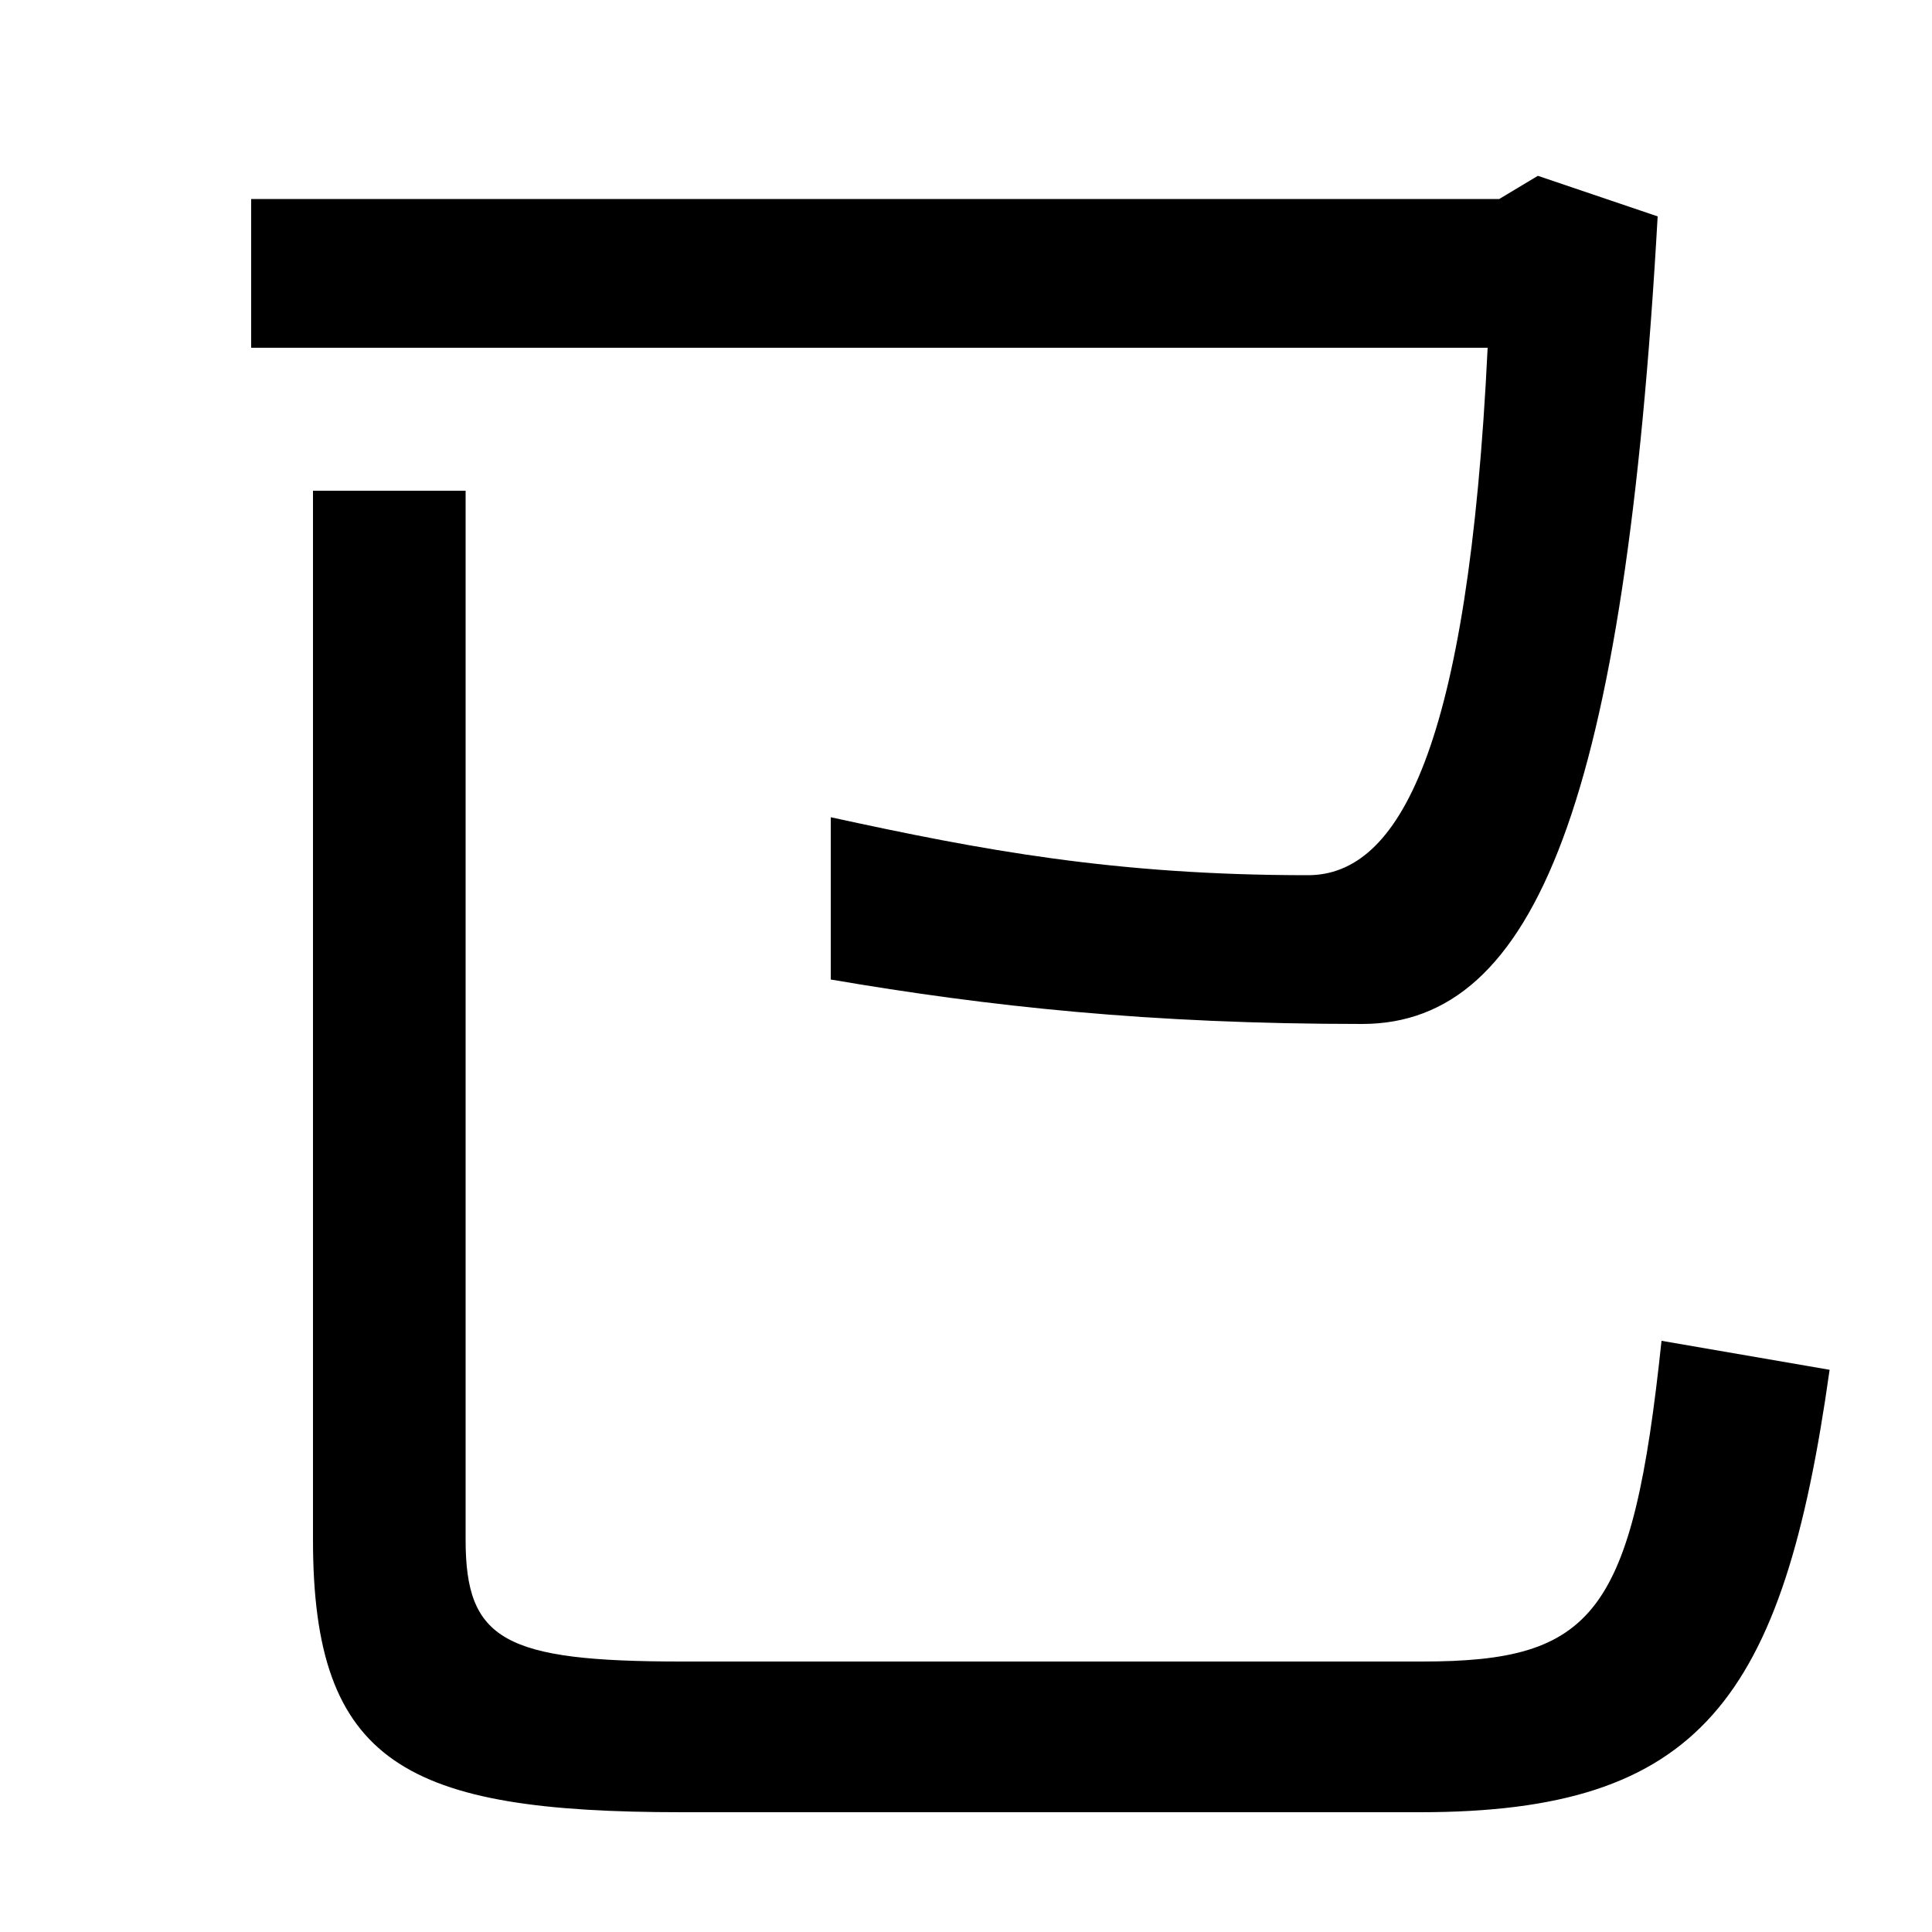
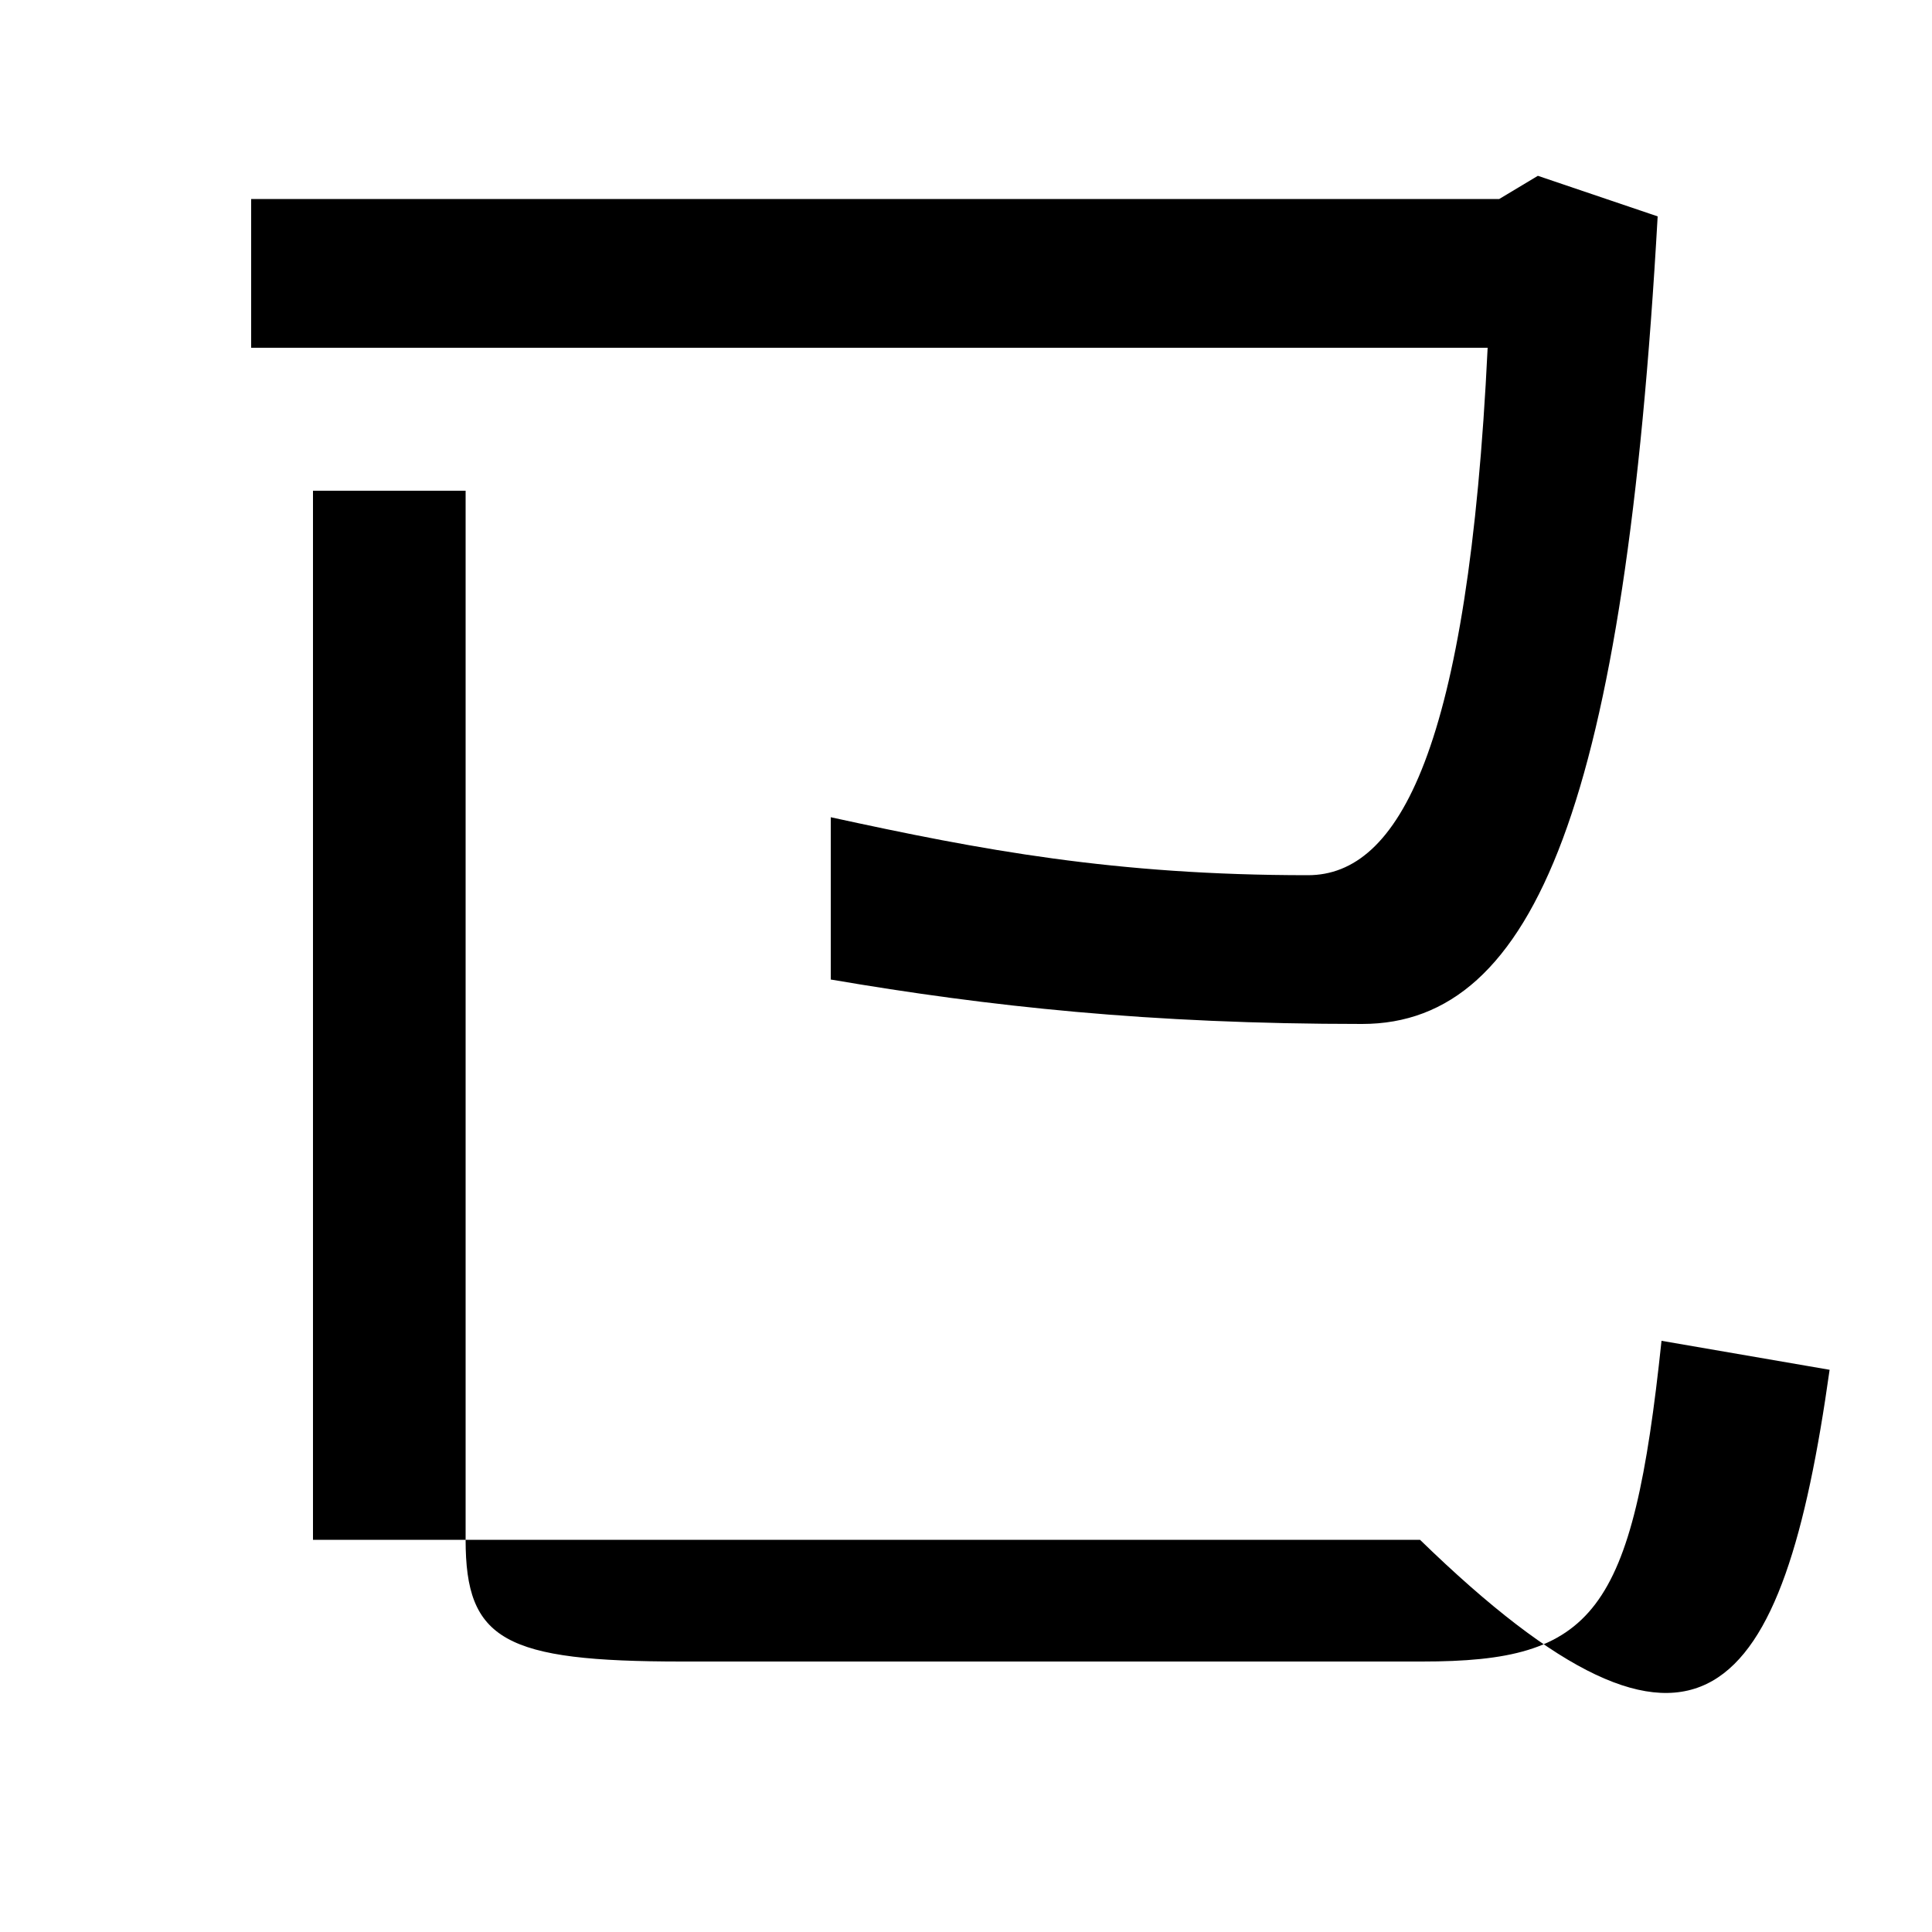
<svg xmlns="http://www.w3.org/2000/svg" width="1000" height="1000">
-   <path d="M241 83V626H162V83C162 -33 210 -58 353 -58H735C880 -58 923 0 947 171L860 186C845 44 825 20 736 20H353C261 20 241 31 241 83ZM705 350C795 350 841 466 858 768L796 789L776 777H130V700H770C760 492 724 427 677 427C577 427 508 440 430 457V373C512 359 595 350 705 350Z" transform="translate(0, 880) scale(1,-1)" />
+   <path d="M241 83V626H162V83H735C880 -58 923 0 947 171L860 186C845 44 825 20 736 20H353C261 20 241 31 241 83ZM705 350C795 350 841 466 858 768L796 789L776 777H130V700H770C760 492 724 427 677 427C577 427 508 440 430 457V373C512 359 595 350 705 350Z" transform="translate(0, 880) scale(1,-1)" />
</svg>